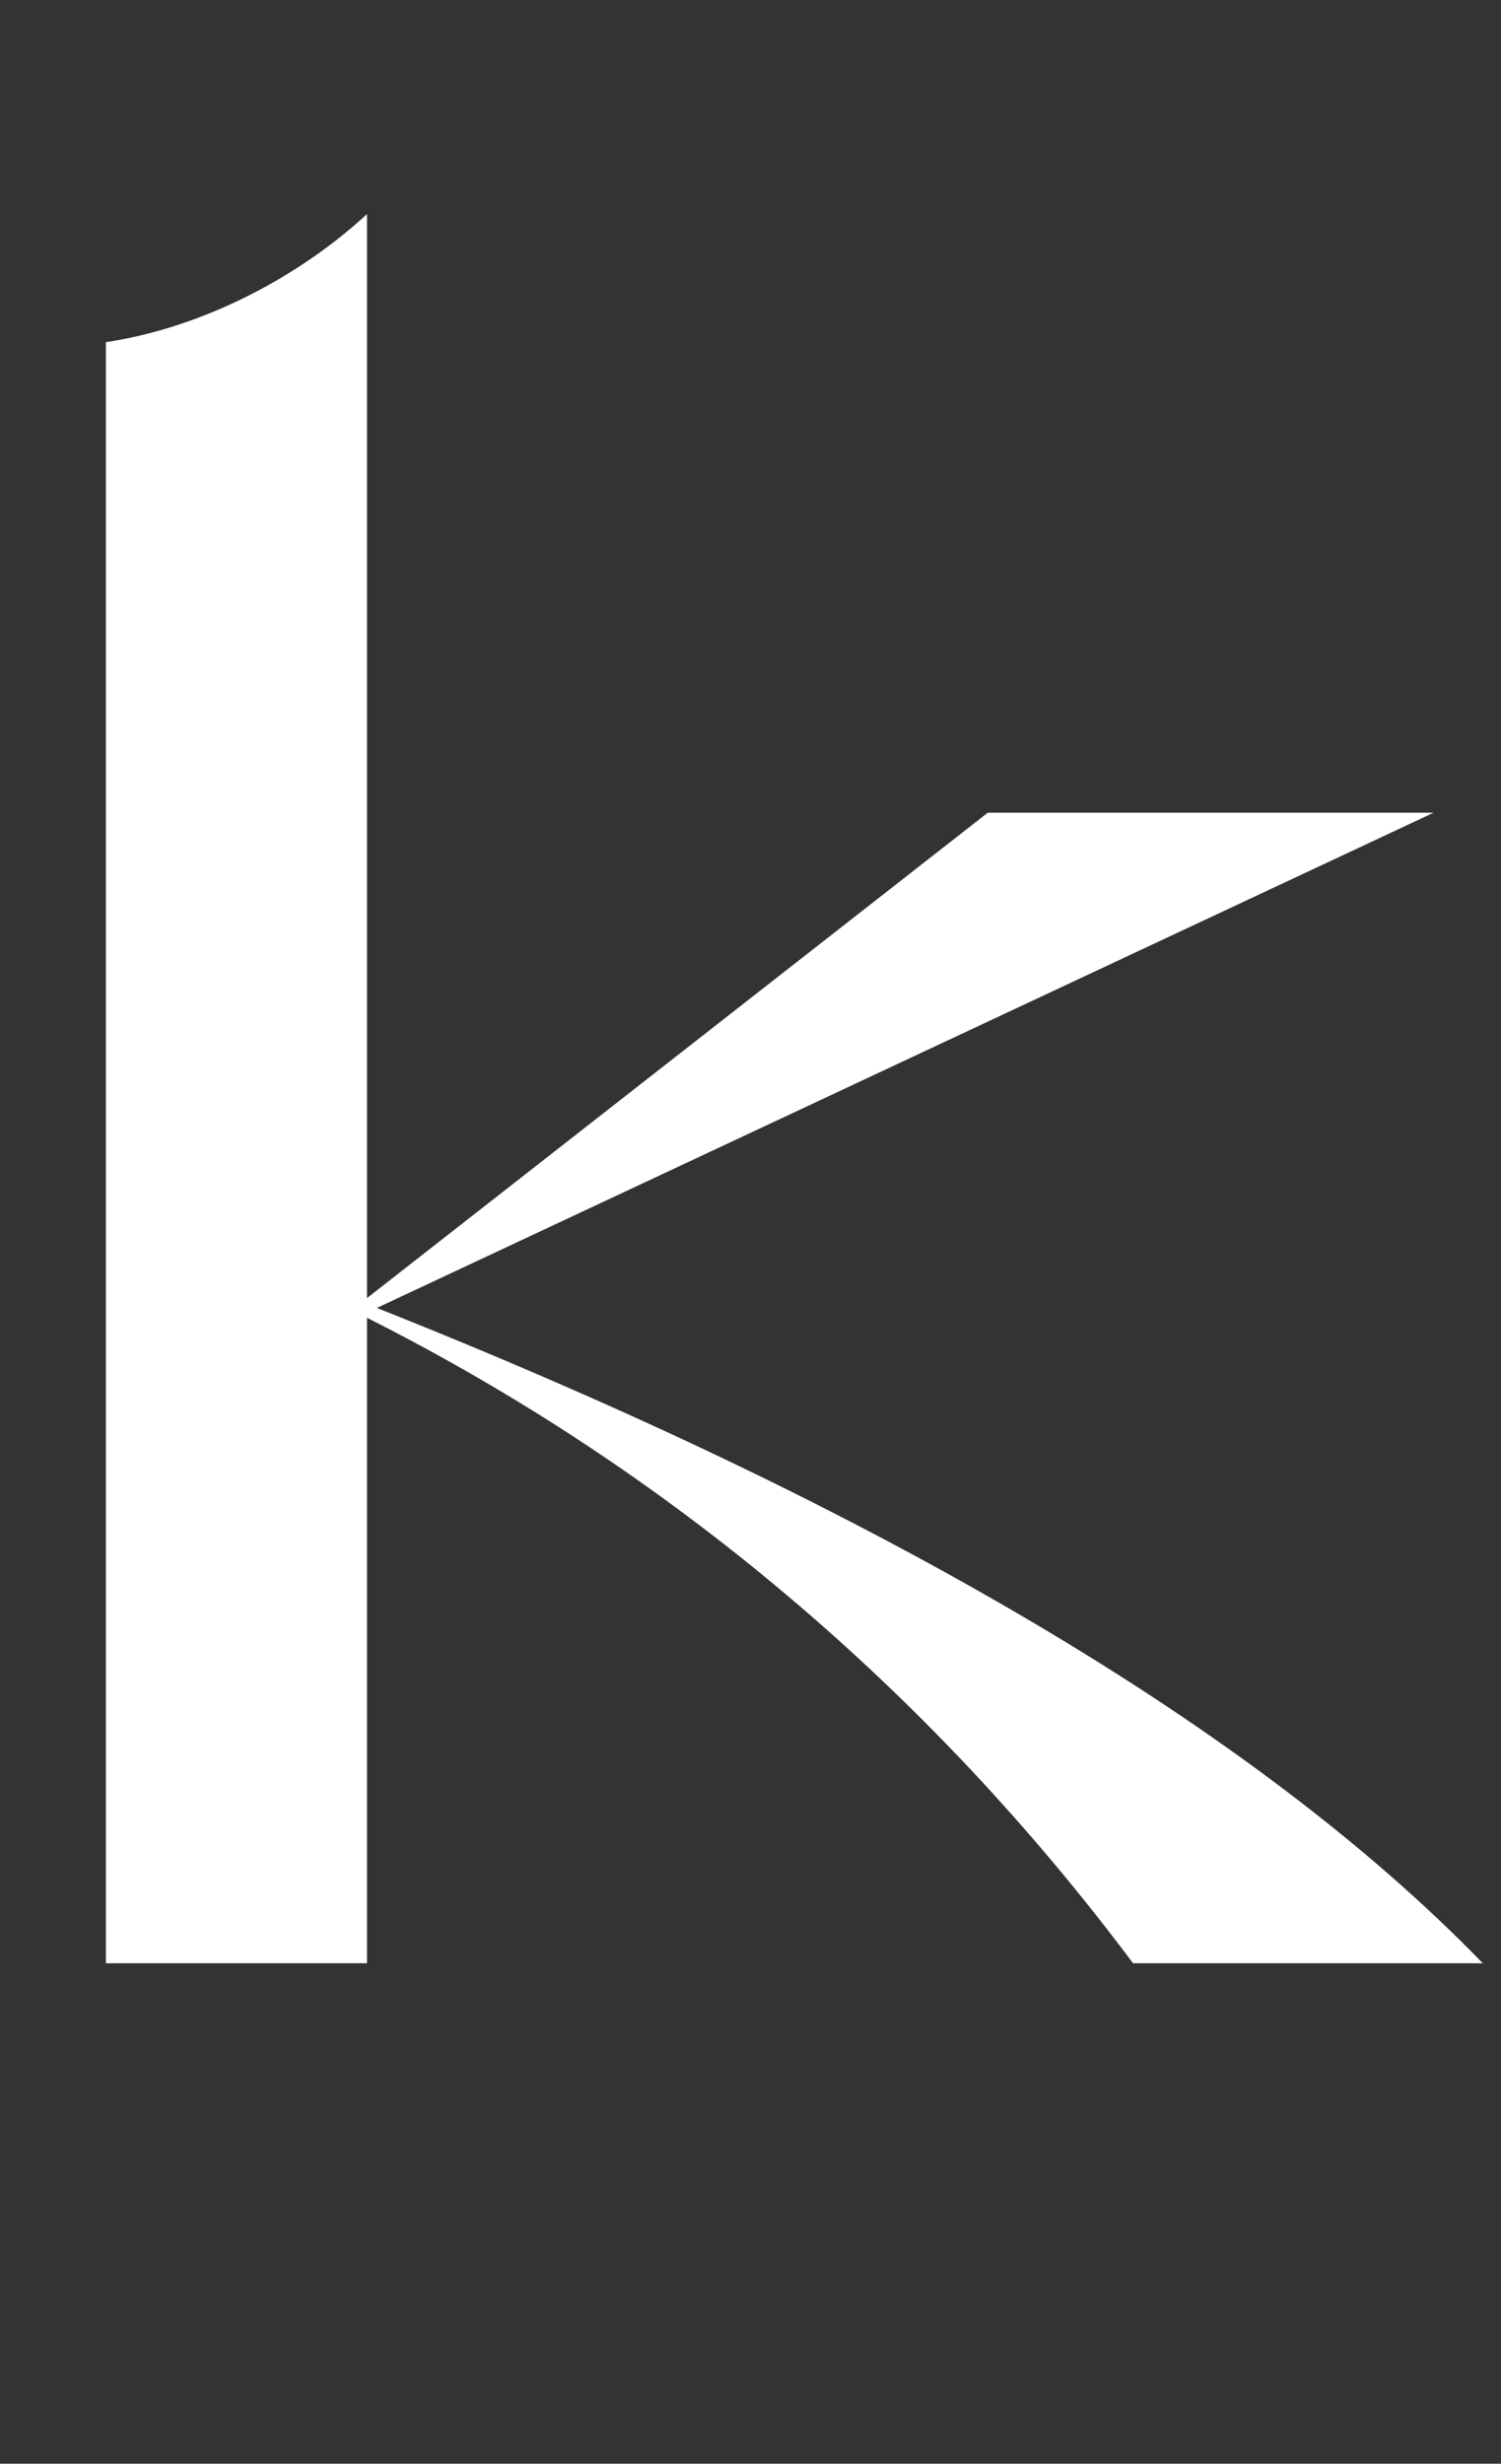
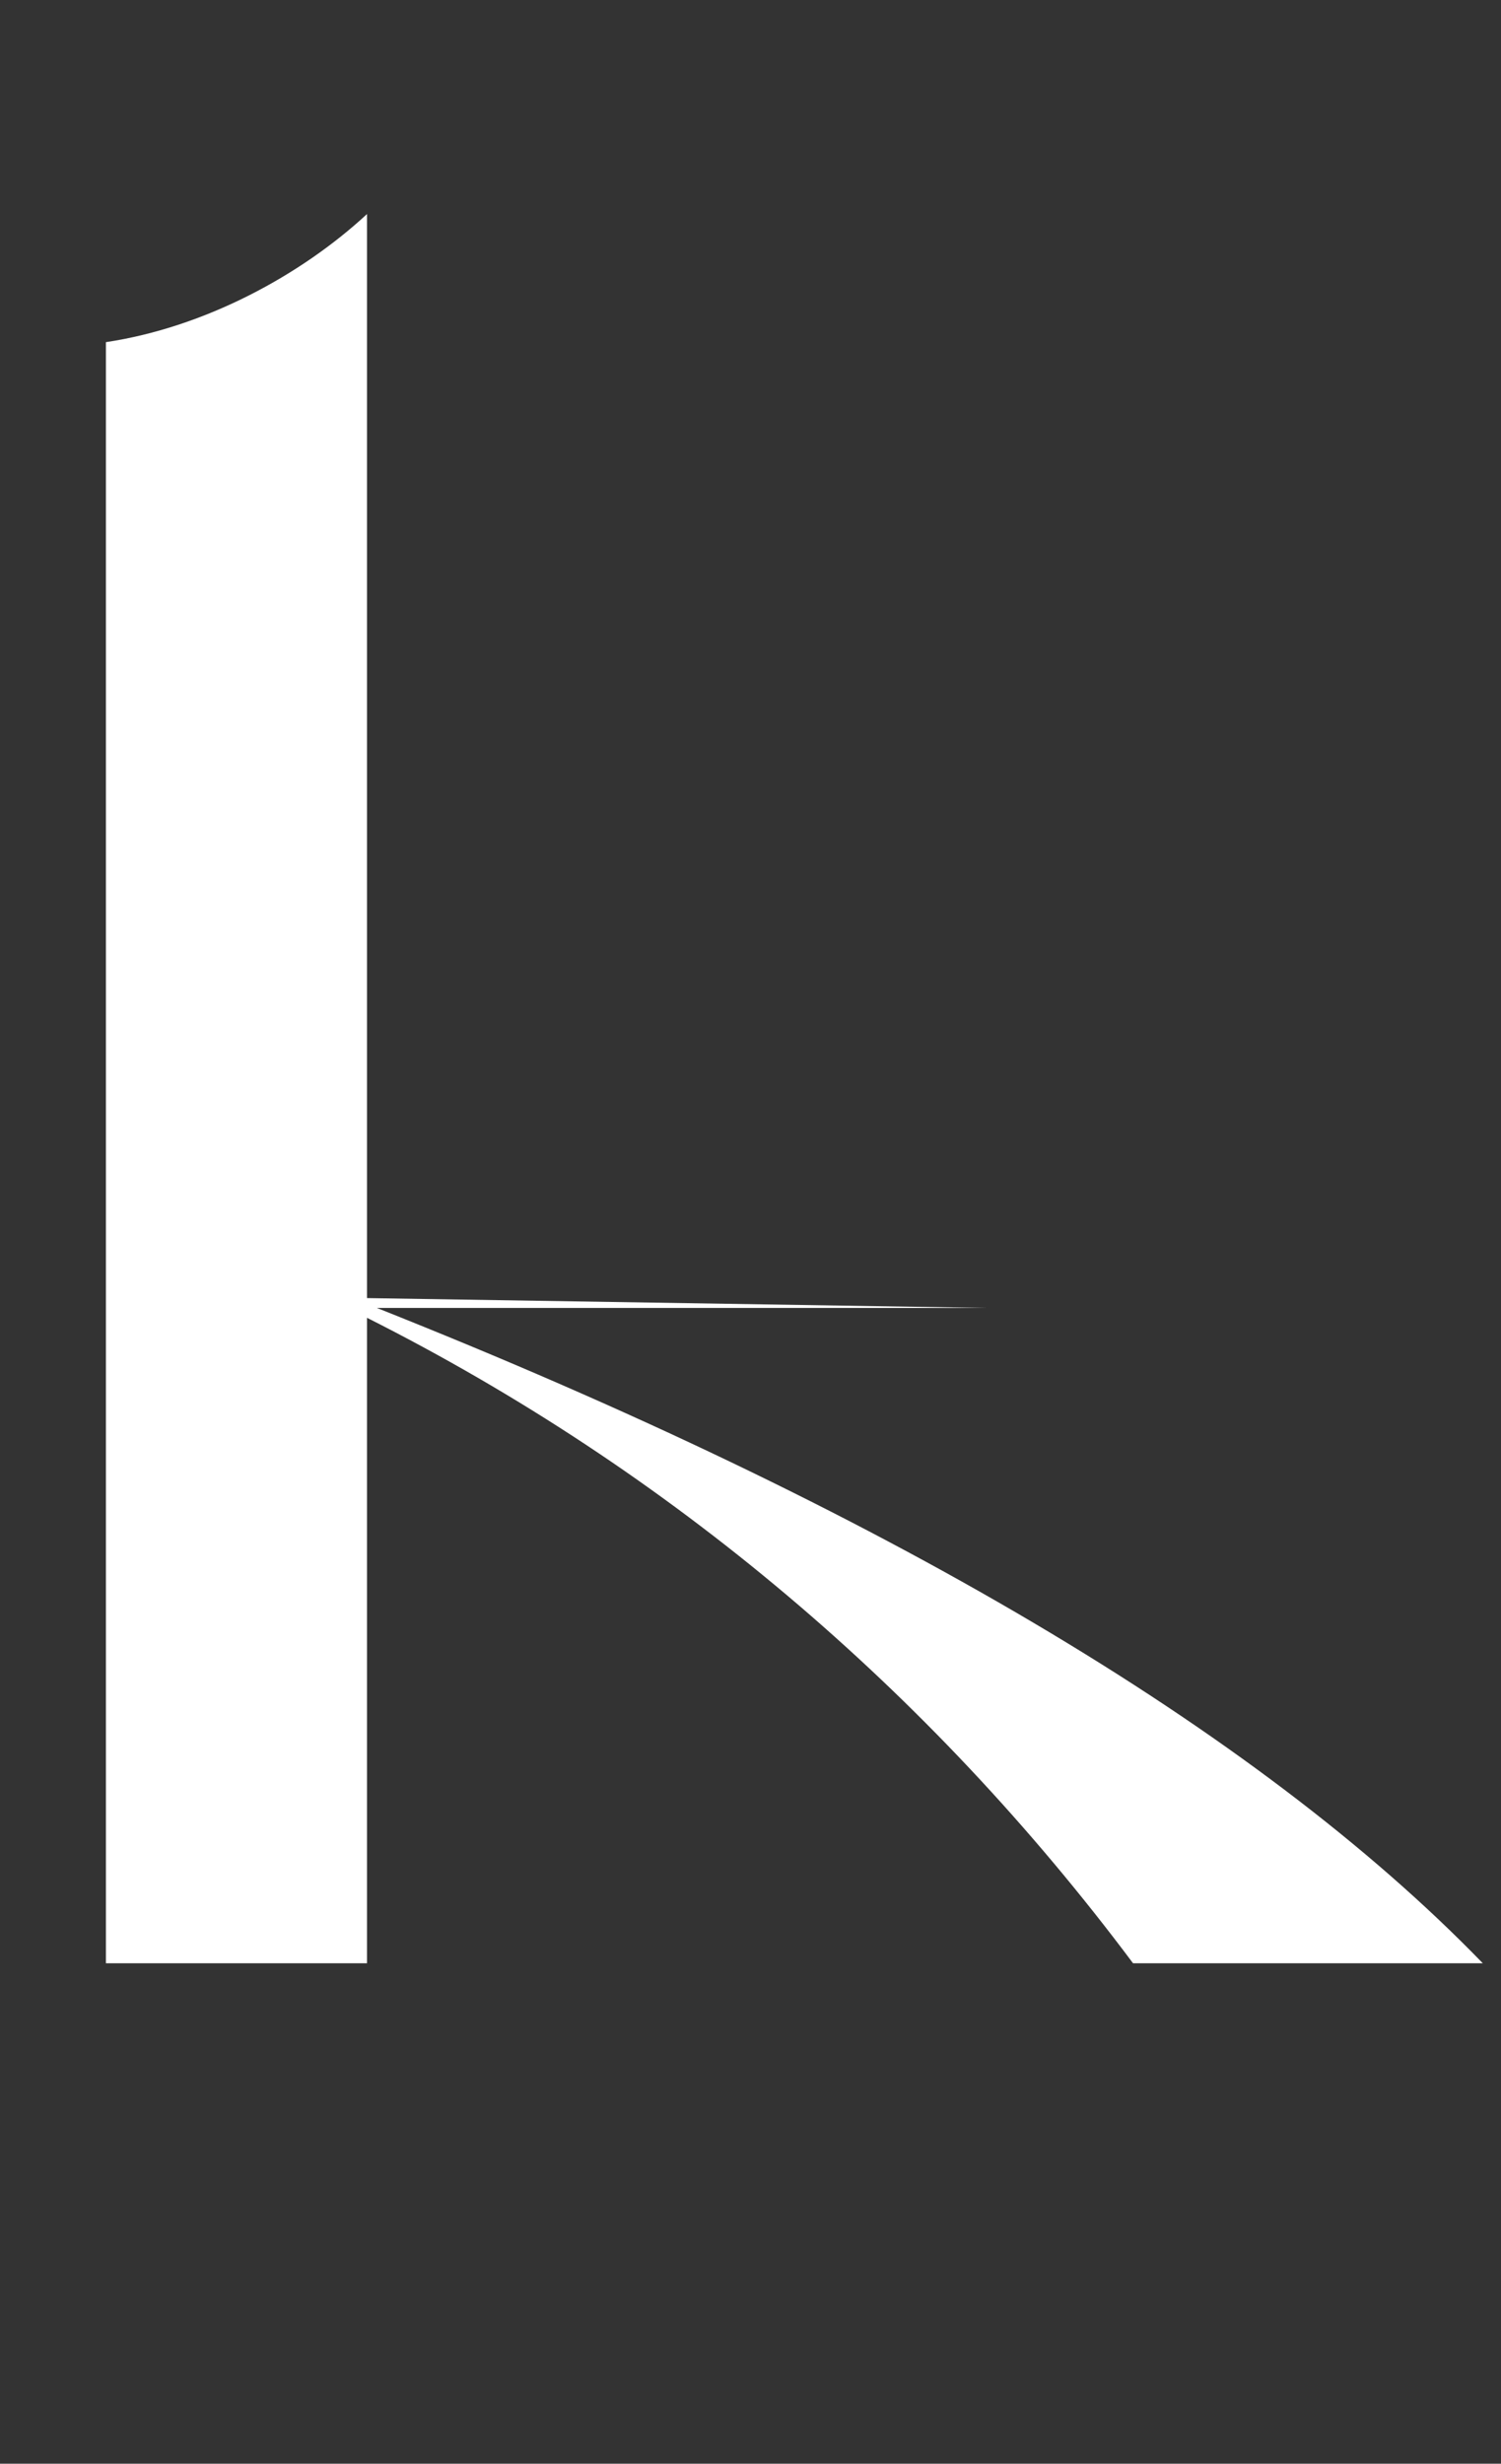
<svg xmlns="http://www.w3.org/2000/svg" width="39" height="64" viewBox="0 0 39 64" fill="none">
  <rect x="0" y="0" width="39" height="64" fill="#333333" stroke="none" />
-   <path d="M2.752 8.888V51H9.536V34.232C17.408 38.2 24.128 43.896 29.44 51H38.528C32.64 44.92 22.848 39.16 9.792 33.976L37.248 21.112H25.664L9.536 33.72V5.56C7.808 7.16 5.312 8.504 2.752 8.888Z" fill="white" />
+   <path d="M2.752 8.888V51H9.536V34.232C17.408 38.2 24.128 43.896 29.44 51H38.528C32.64 44.92 22.848 39.16 9.792 33.976H25.664L9.536 33.72V5.56C7.808 7.16 5.312 8.504 2.752 8.888Z" fill="white" />
</svg>